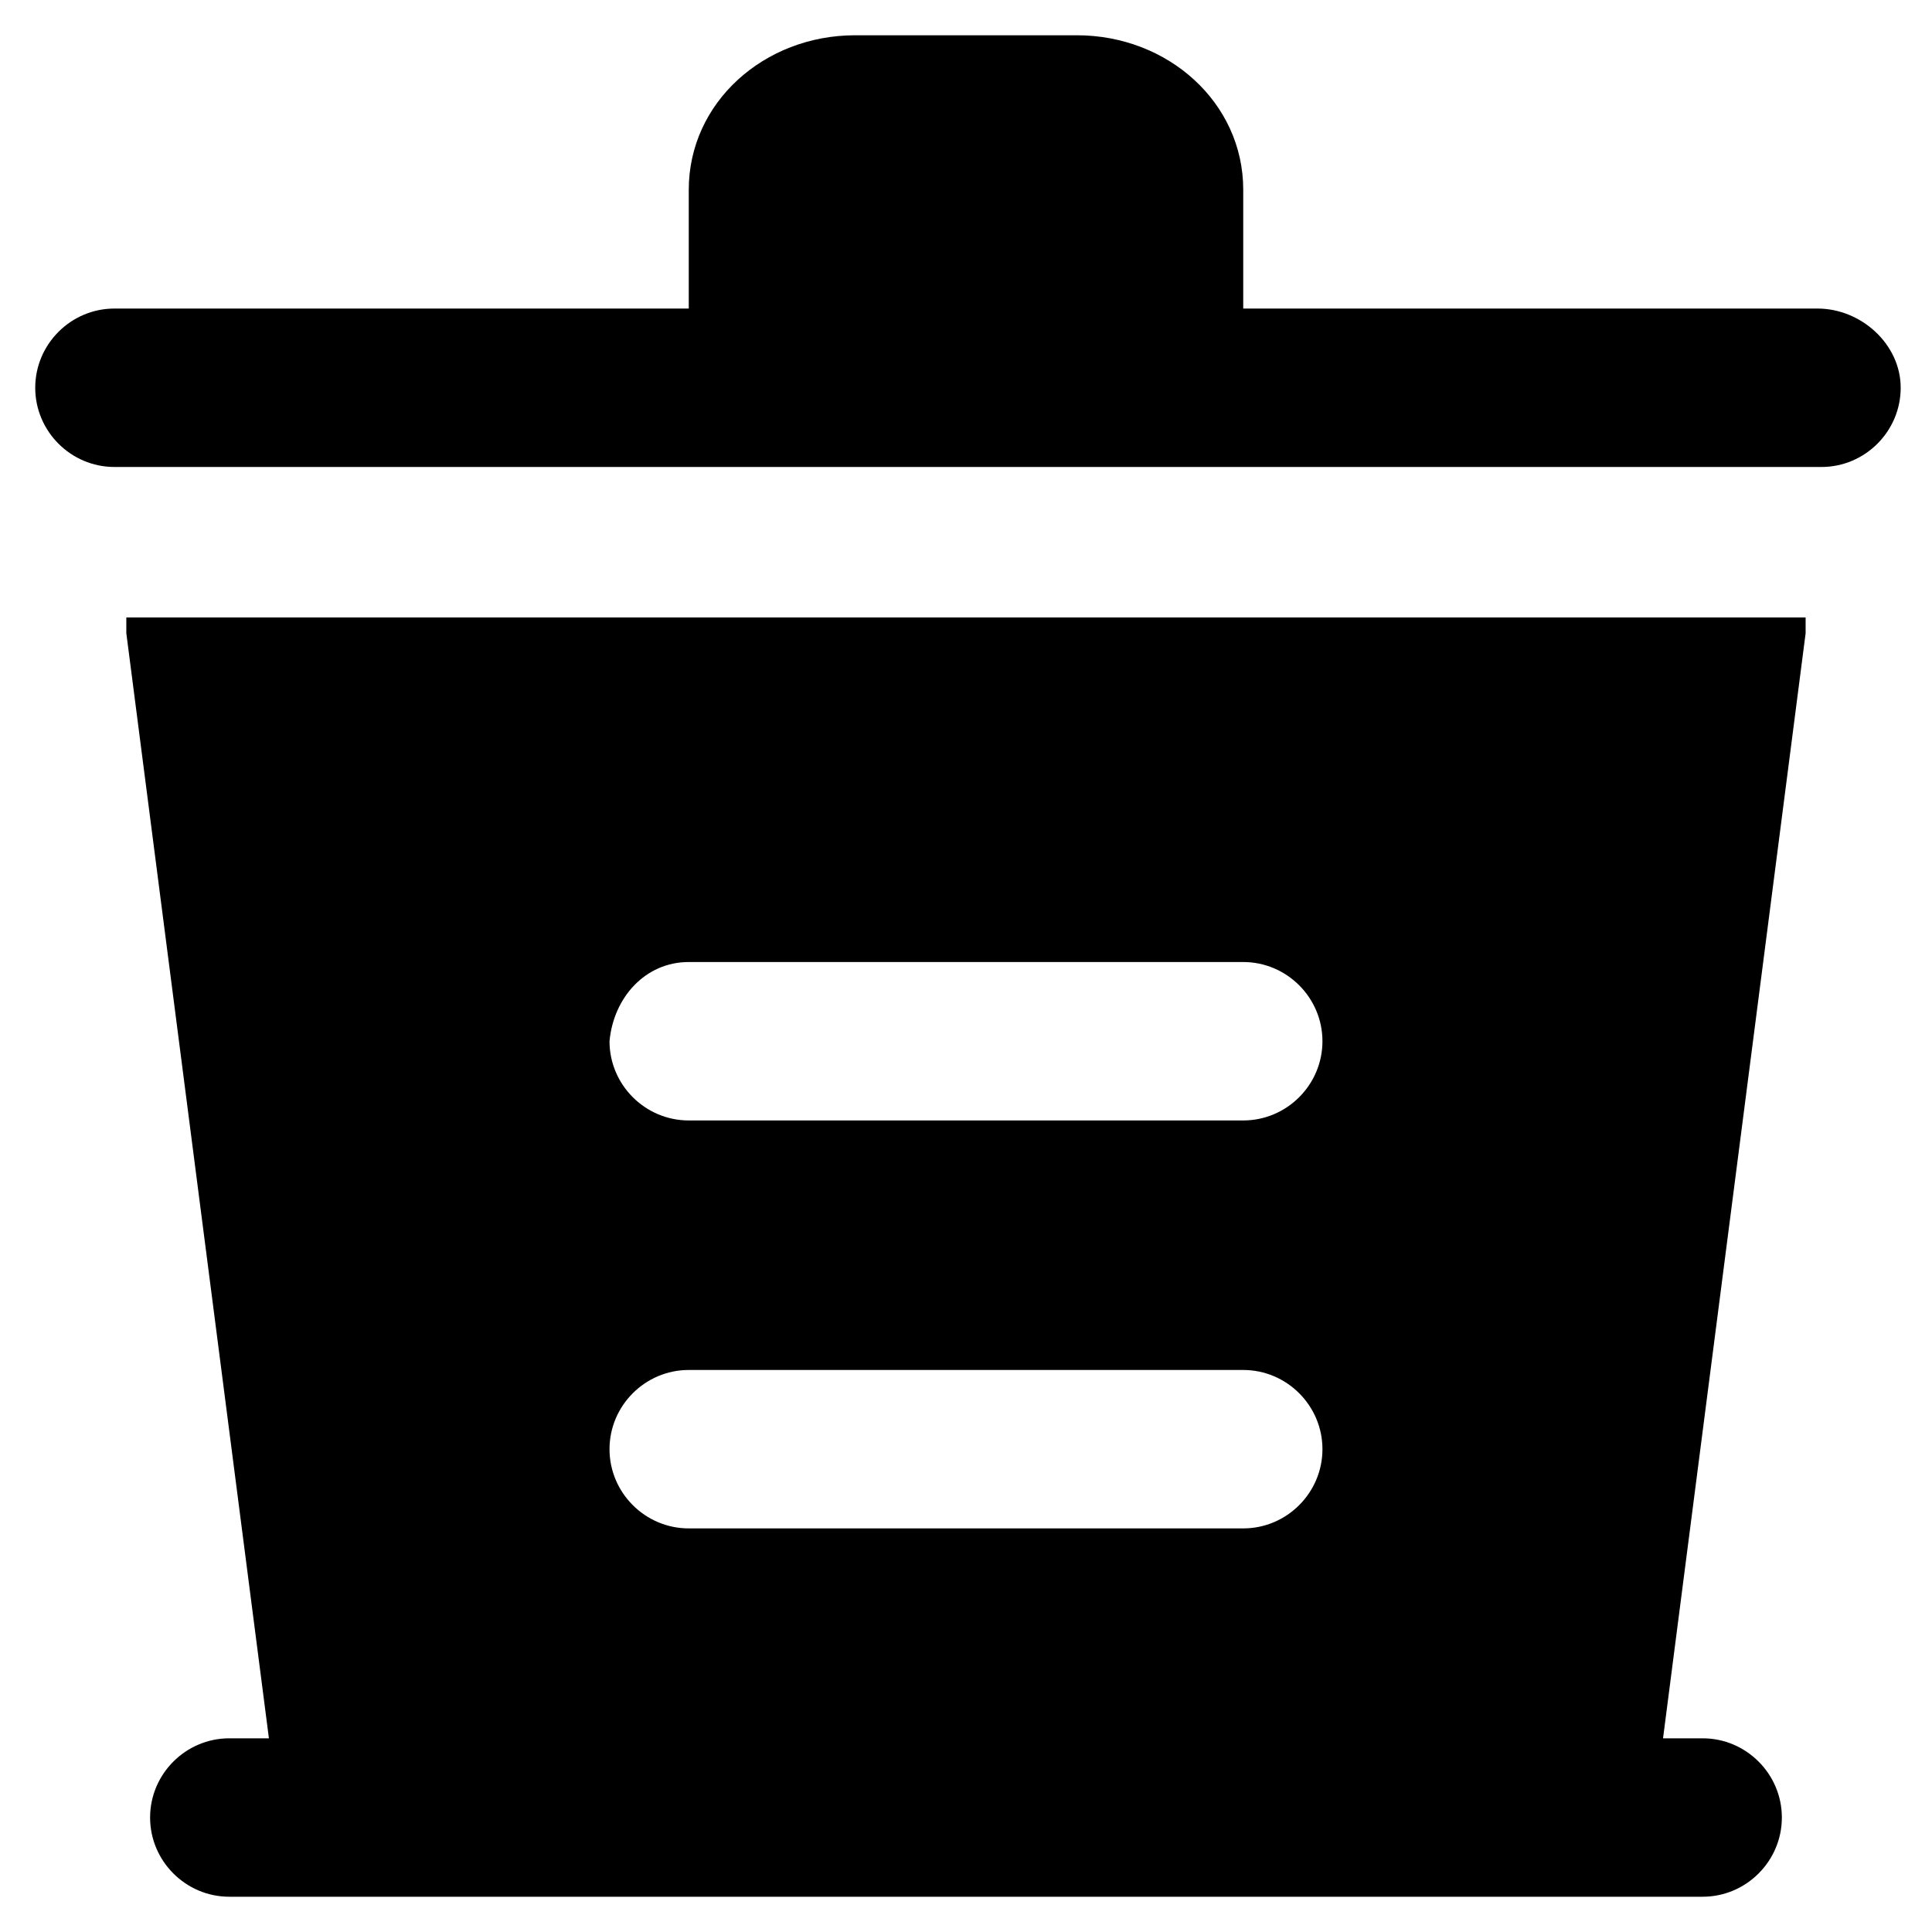
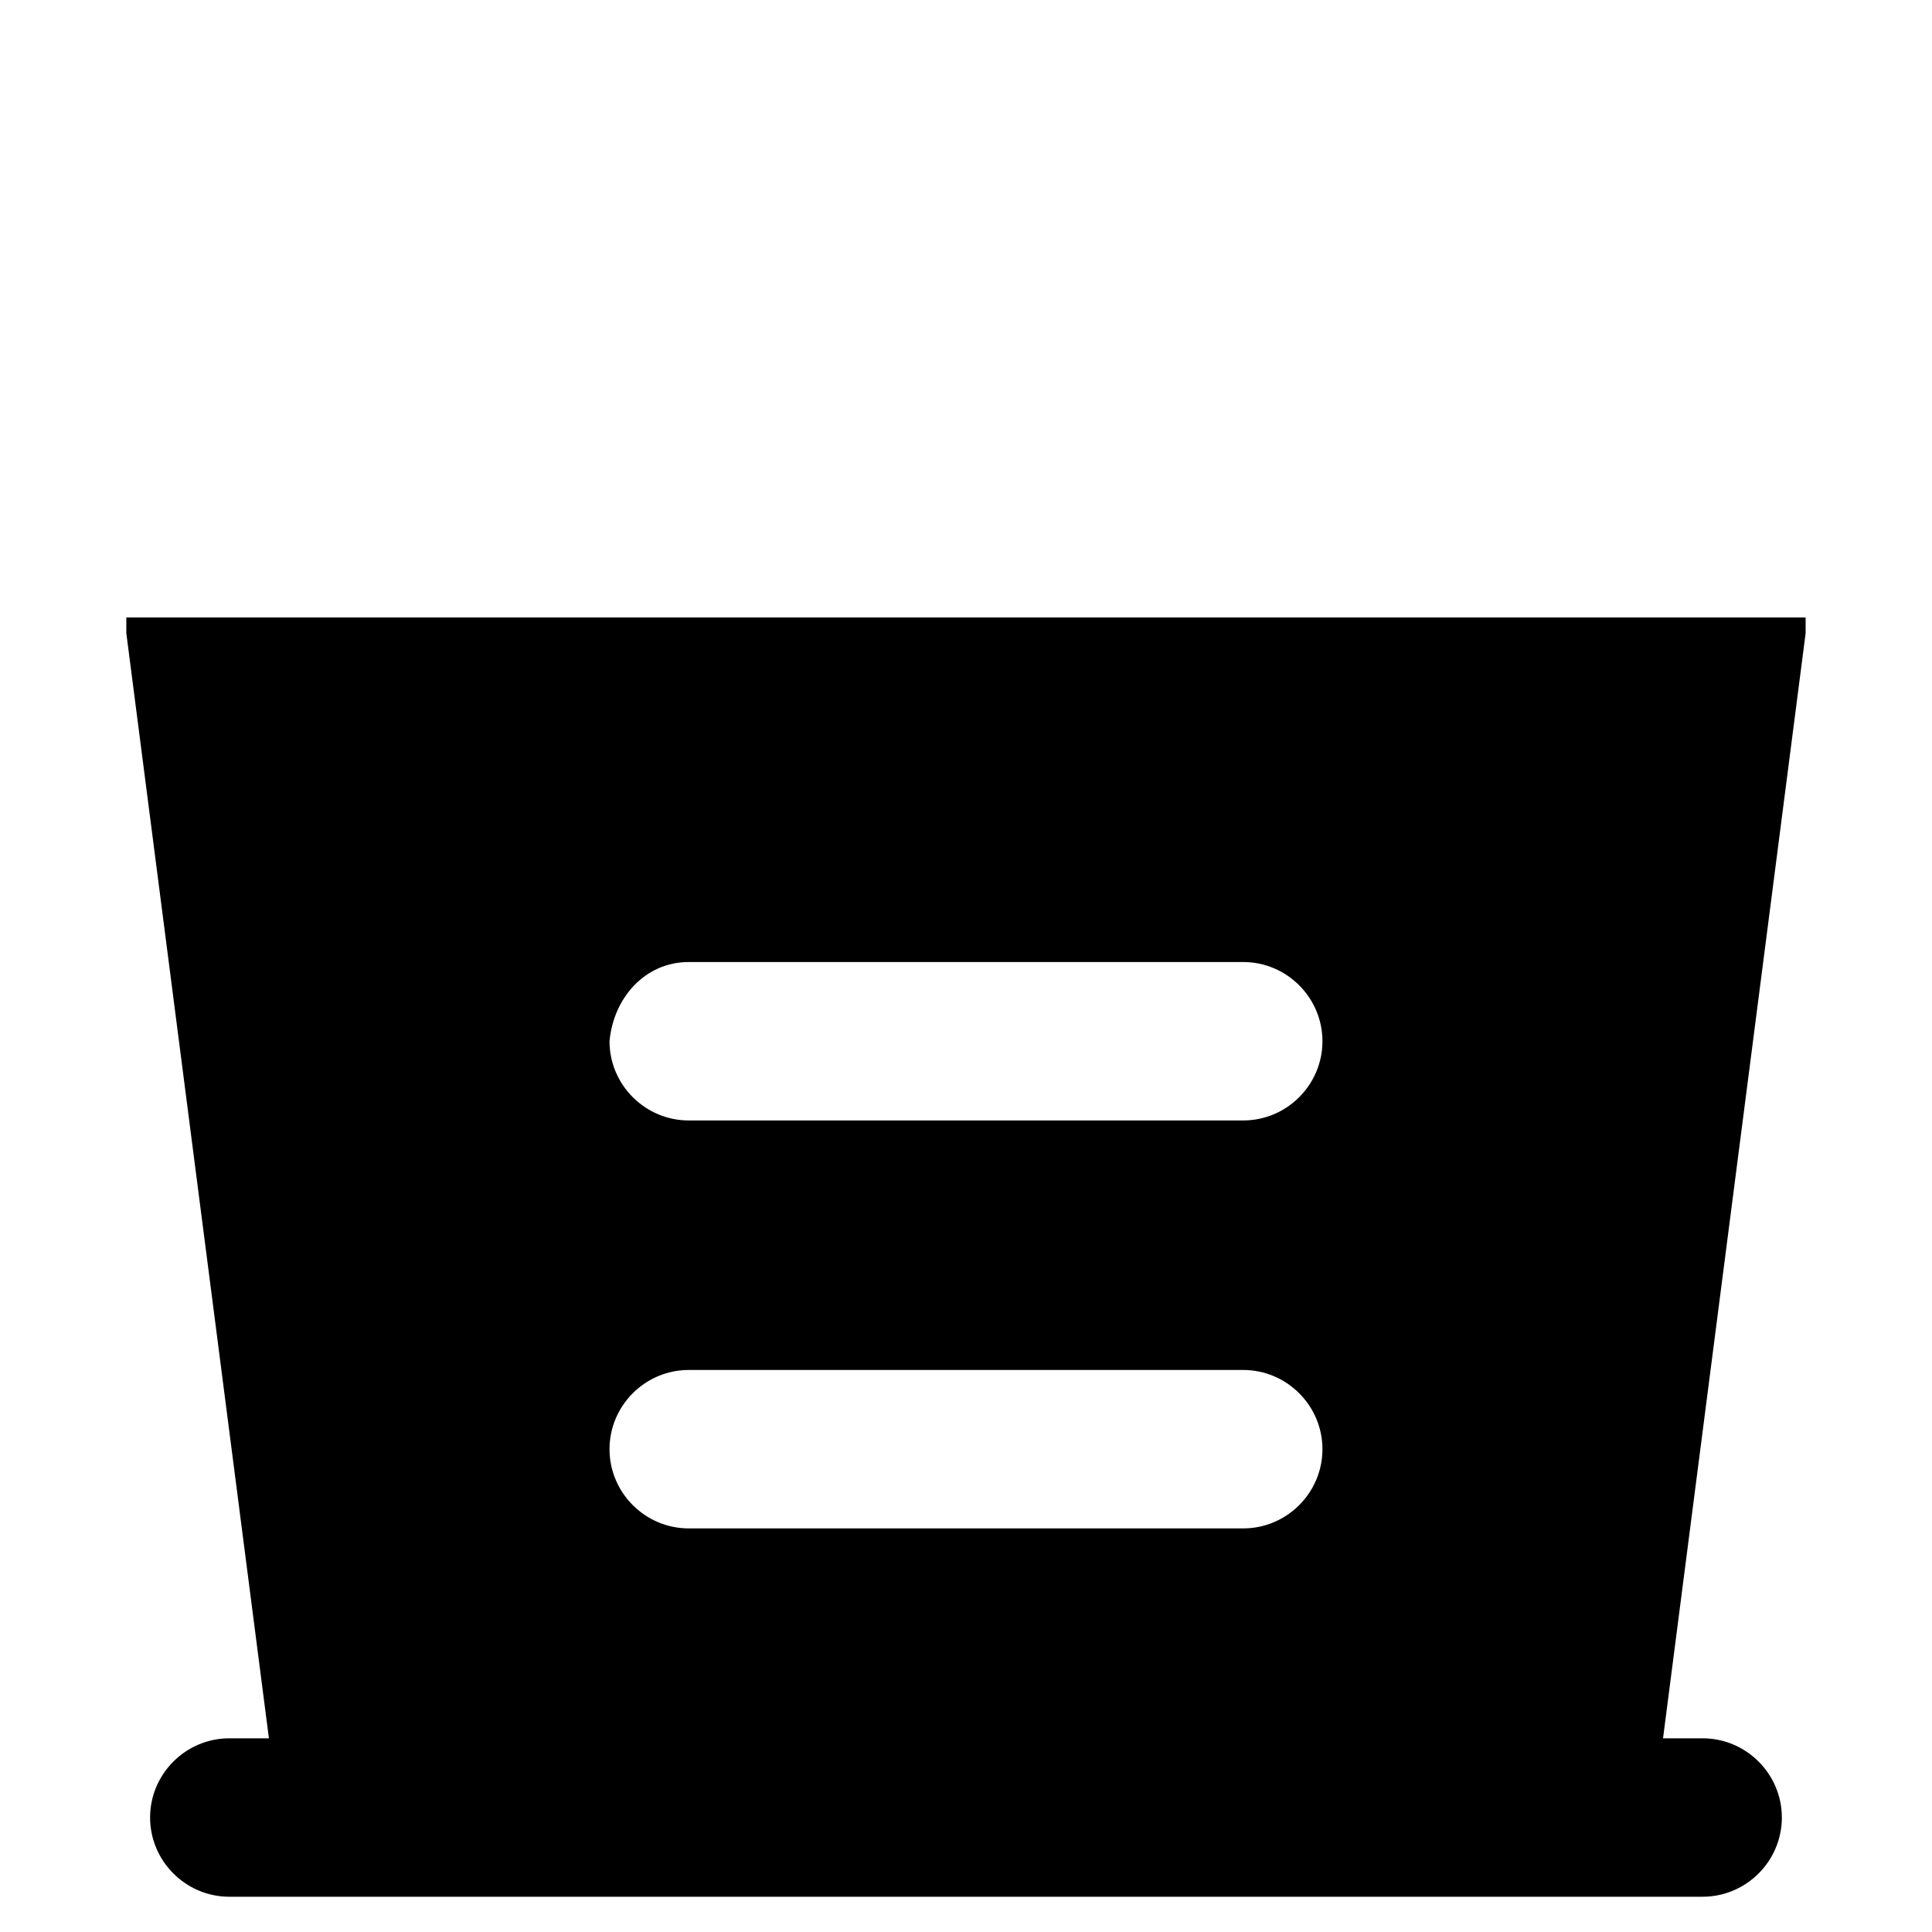
<svg xmlns="http://www.w3.org/2000/svg" fill="#000000" width="800px" height="800px" version="1.1" viewBox="144 144 512 512">
  <g>
-     <path d="m625.66 225.77h-152.19v-31.488c0-23.09-19.941-40.934-44.082-40.934h-58.777c-24.141 0-44.082 17.844-44.082 40.934v31.488h-152.2c-11.547 0-20.992 9.445-20.992 20.992 0 11.547 9.445 20.992 20.992 20.992h452.38c11.547 0 20.992-9.445 20.992-20.992 0-11.547-10.496-20.992-22.039-20.992z" />
    <path d="m177.48 311.83 37.785 292.84h-10.496c-11.547 0-20.992 9.445-20.992 20.992 0 11.547 9.445 20.992 20.992 20.992h390.45c11.547 0 20.992-9.445 20.992-20.992 0-11.547-9.445-20.992-20.992-20.992h-10.496l37.785-292.84v-4.199h-445.03v4.199zm149.04 87.117h146.95c11.547 0 20.992 9.445 20.992 20.992s-9.445 20.992-20.992 20.992h-146.95c-11.547 0-20.992-9.445-20.992-20.992 1.047-11.547 9.445-20.992 20.992-20.992zm0 108.11h146.95c11.547 0 20.992 9.445 20.992 20.992s-9.445 20.992-20.992 20.992h-146.95c-11.547 0-20.992-9.445-20.992-20.992s9.445-20.992 20.992-20.992z" />
  </g>
</svg>